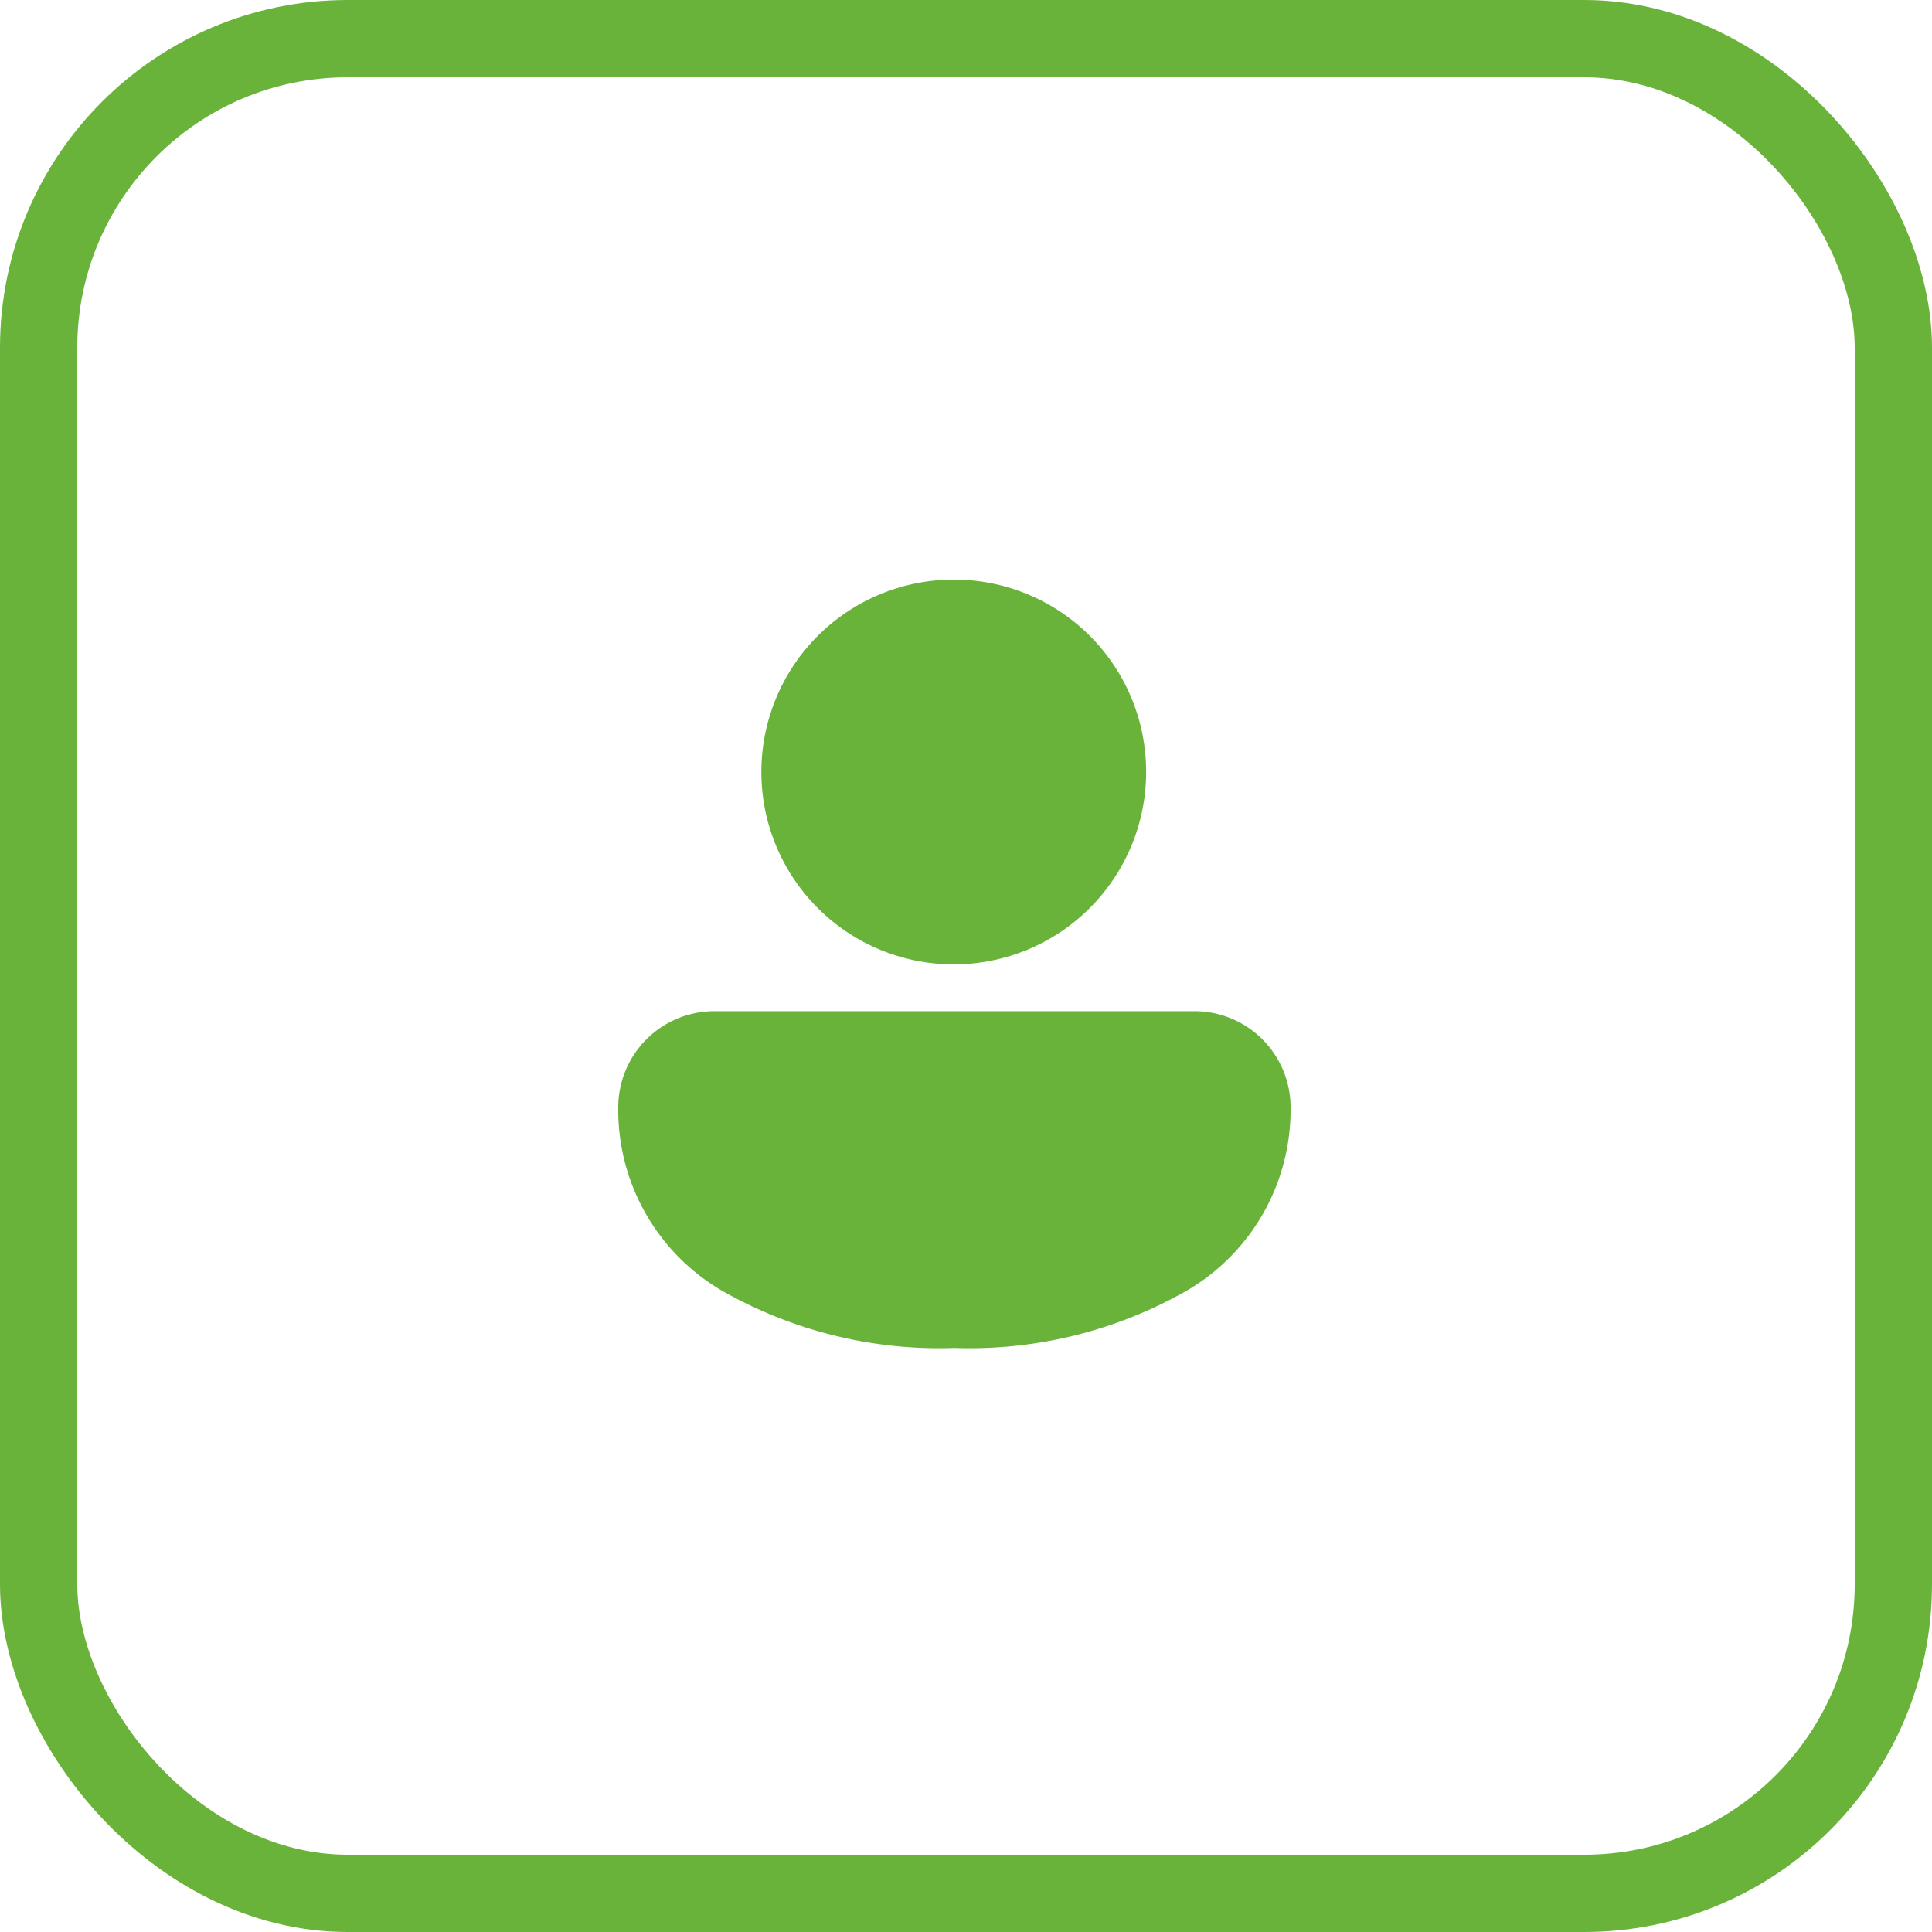
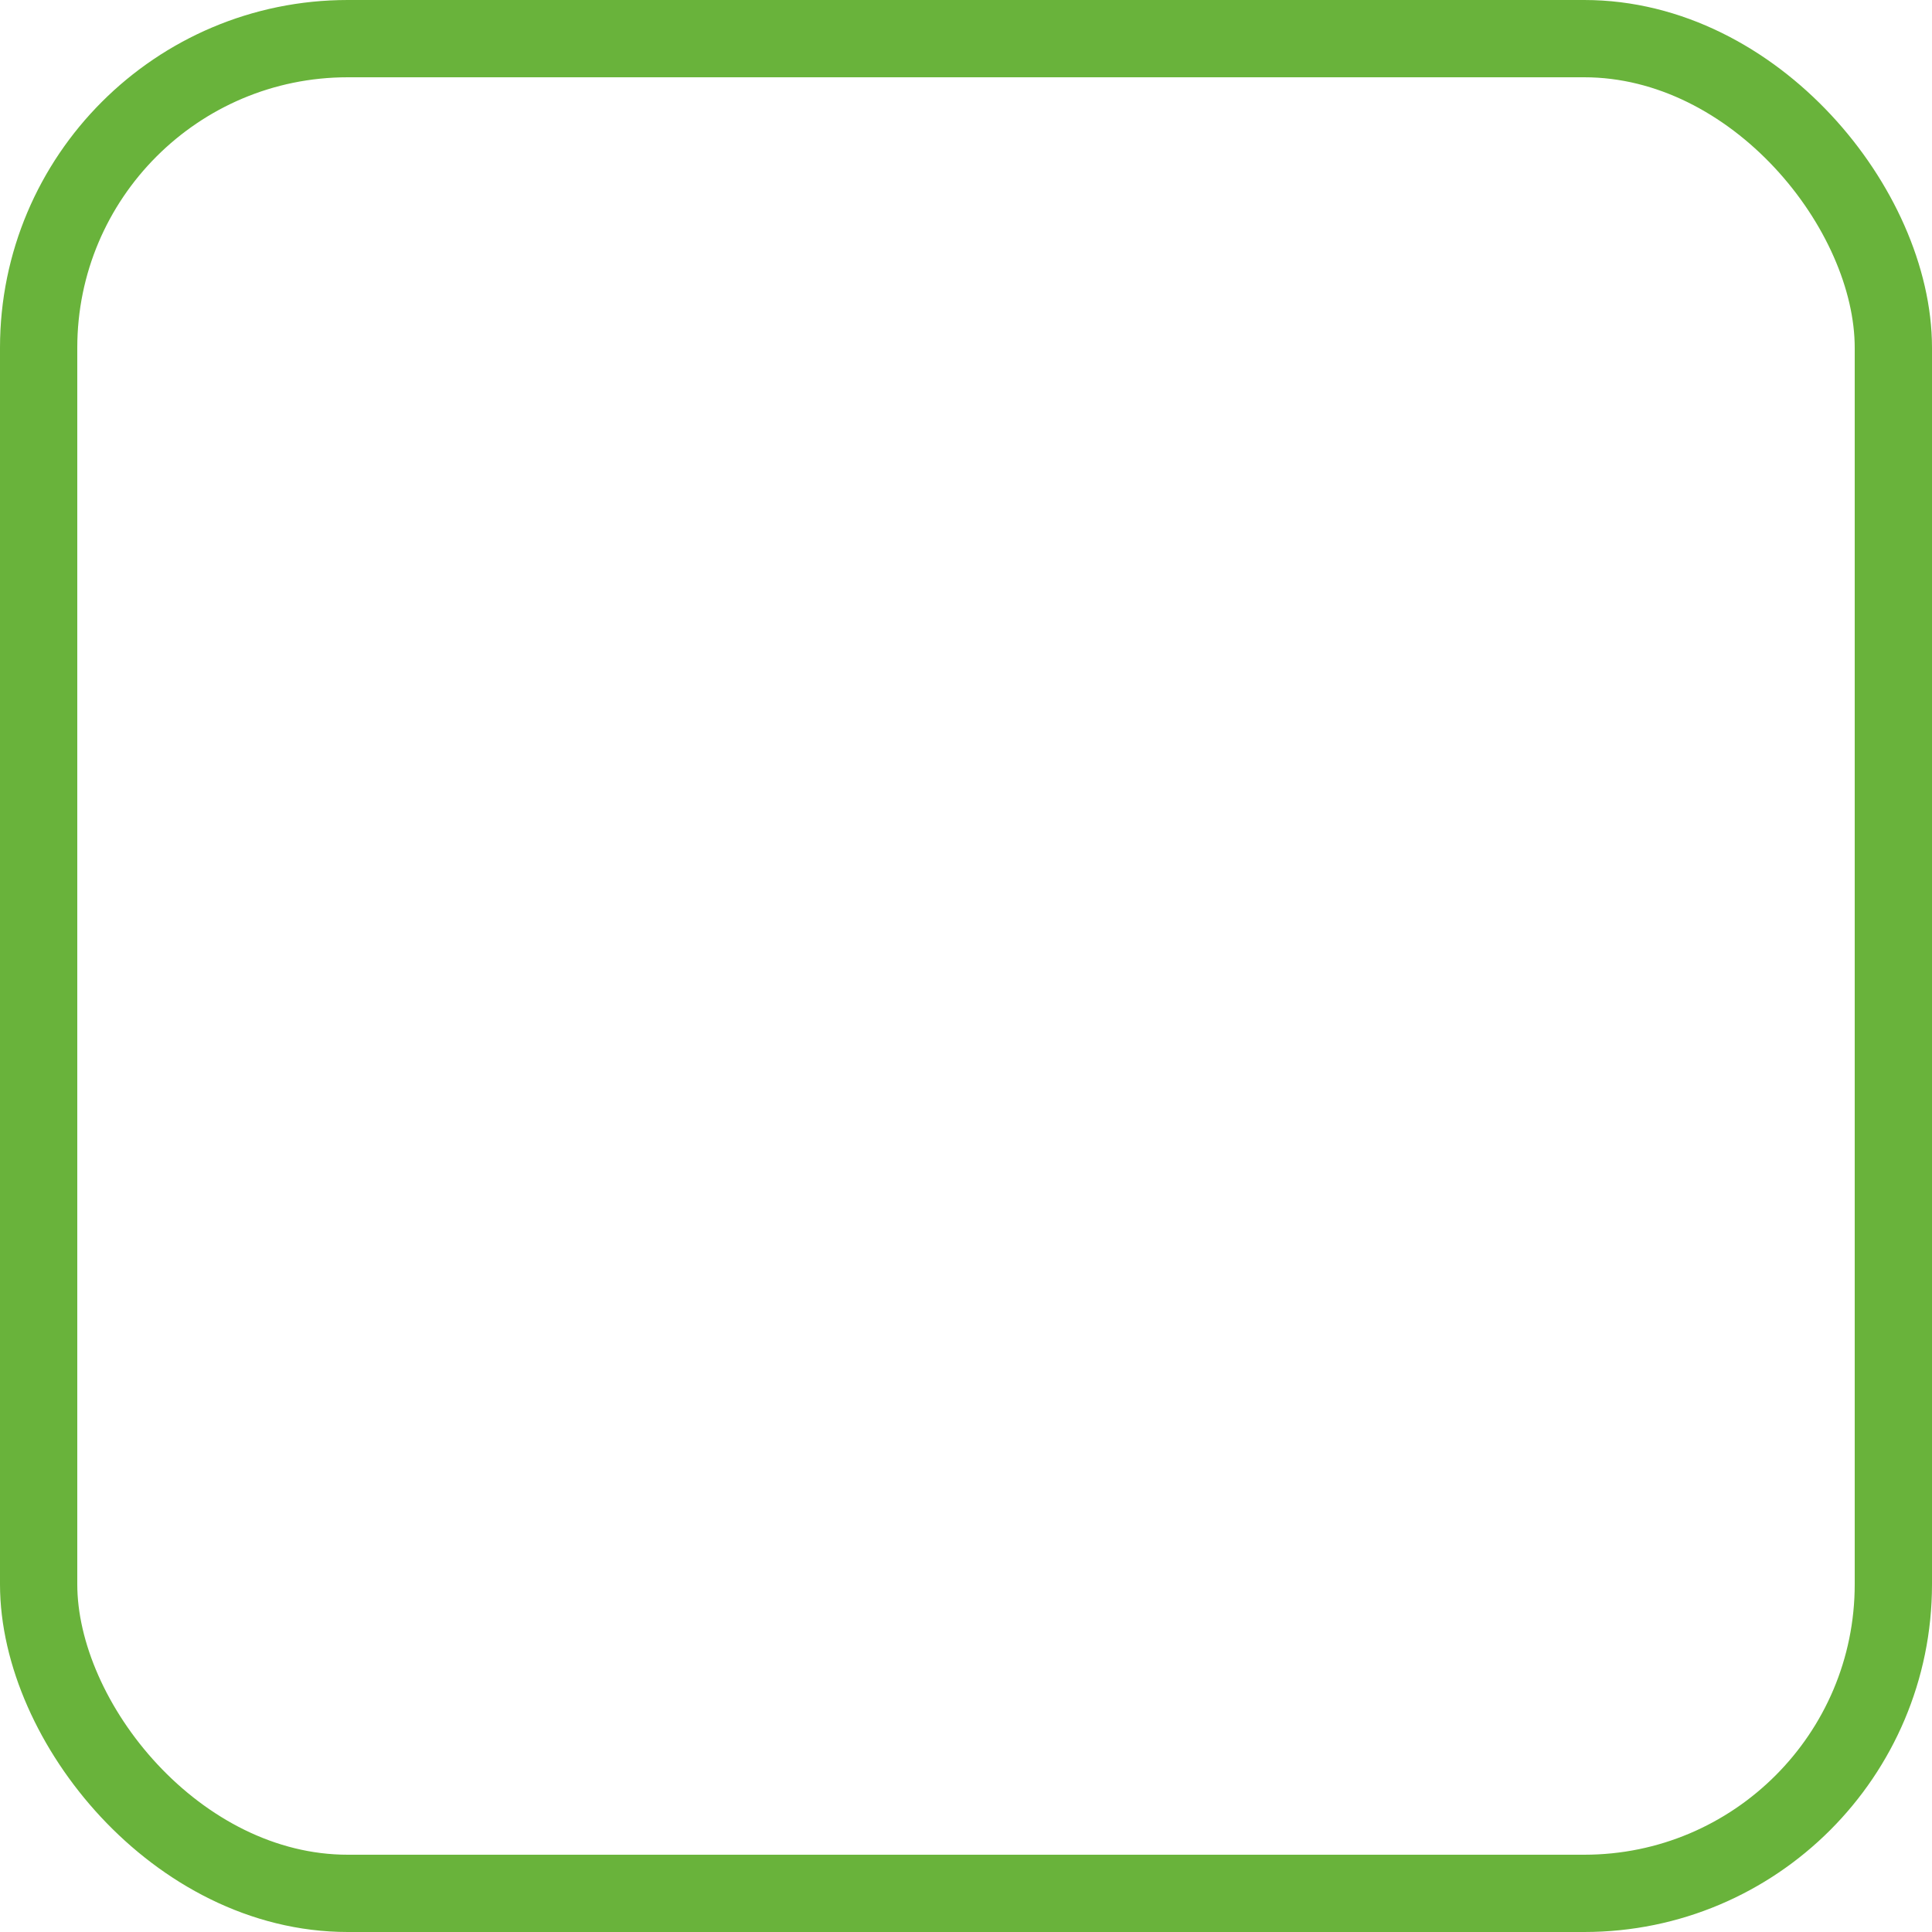
<svg xmlns="http://www.w3.org/2000/svg" width="50" height="50">
  <g fill="none" stroke="#69b33b" stroke-width="2">
-     <rect width="50" height="50" rx="9" stroke="none" />
    <rect x="1" y="1" width="48" height="48" rx="8" />
  </g>
  <g fill="#69b33b">
-     <path d="M24.698 15a4.979 4.979 0 1 0 4.964 4.979A4.972 4.972 0 0 0 24.698 15z" />
-     <path d="M18.5 26.169a2.489 2.489 0 0 0-2.5 2.49 5.42 5.42 0 0 0 2.653 4.726 11.345 11.345 0 0 0 6.045 1.5 11.345 11.345 0 0 0 6.045-1.5 5.42 5.42 0 0 0 2.657-4.726 2.488 2.488 0 0 0-2.488-2.49z" />
-   </g>
+     </g>
</svg>